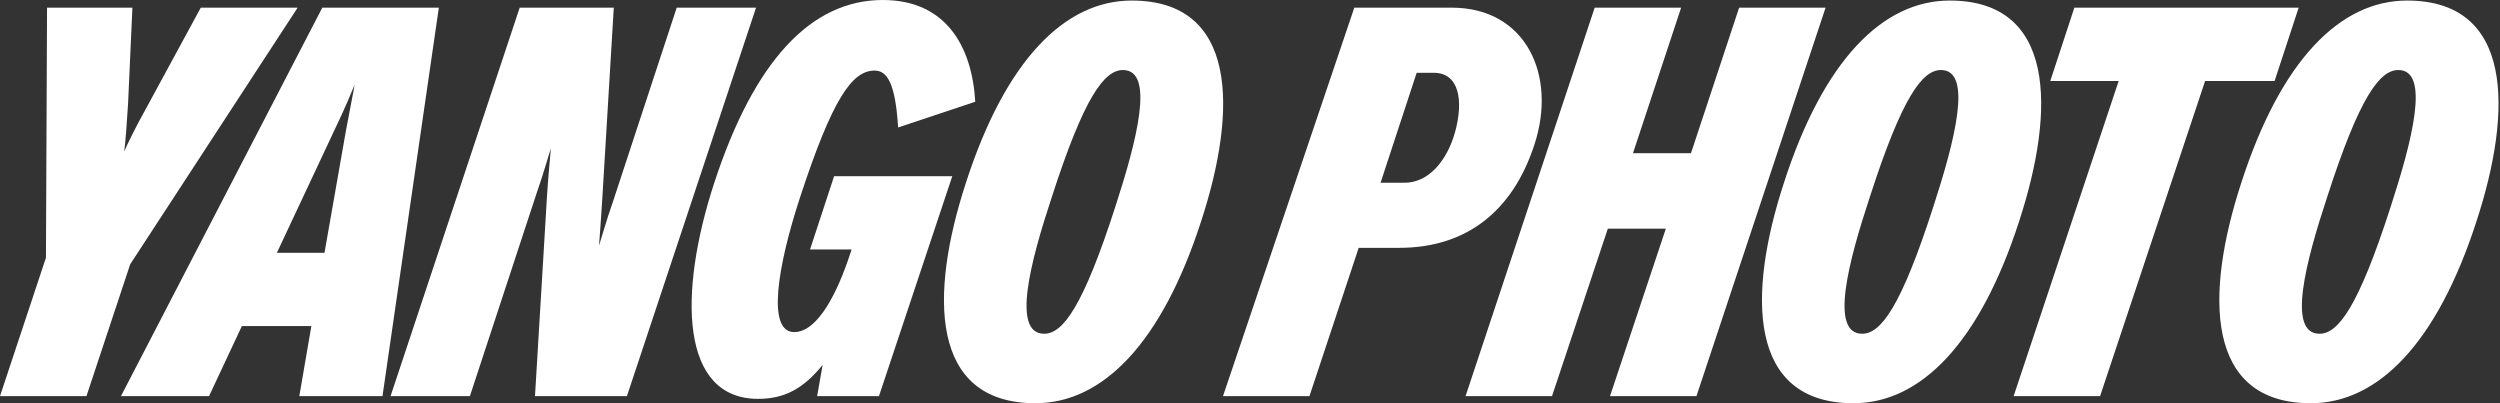
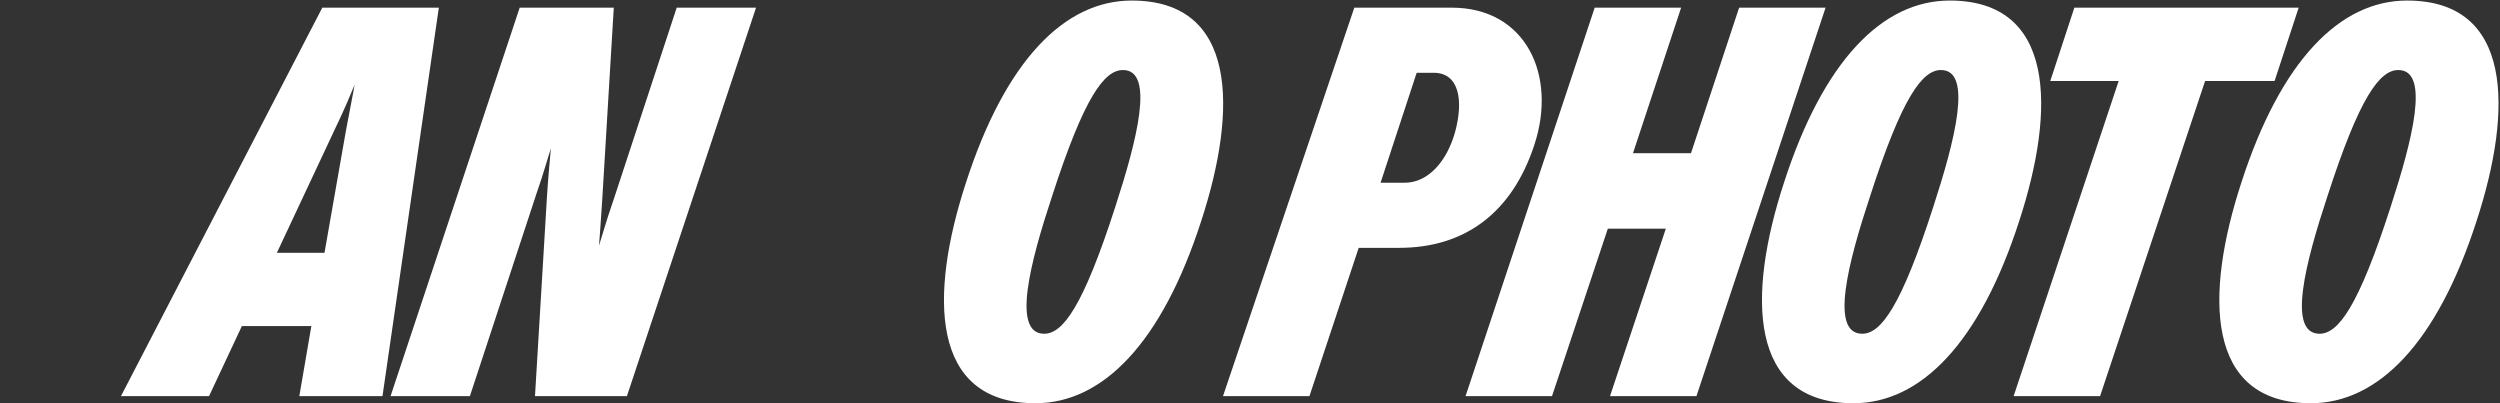
<svg xmlns="http://www.w3.org/2000/svg" width="155" height="25" viewBox="0 0 155 25" fill="none">
  <rect x="0" y="0" width="155" height="25" fill="#333333" stroke="none" />
-   <path d="M7.938 6.479C7.87 7.598 7.768 8.955 7.7 9.396C7.87 8.989 8.379 7.938 9.023 6.784L12.449 0.475H18.453L8.073 16.384L5.36 24.559H0L2.849 15.977L2.917 0.475H8.209L7.938 6.479Z" fill="white" />
  <path d="M19.983 0.475H27.208L23.714 24.559H18.558L19.304 20.217H14.996L12.961 24.559H7.5L19.983 0.475ZM17.167 15.672H20.119L21.441 8.141C21.645 7.022 21.916 5.699 21.984 5.258C21.815 5.665 21.374 6.75 20.797 7.938L17.167 15.672Z" fill="white" />
  <path d="M37.343 12.313C37.275 13.433 37.173 14.79 37.139 15.231C37.275 14.824 37.58 13.704 38.021 12.449L41.956 0.475H46.875L38.869 24.559H33.17L33.917 12.11C33.985 10.991 34.12 9.634 34.154 9.193C34.019 9.6 33.713 10.719 33.272 11.974L29.134 24.559H24.215L32.221 0.475H38.055L37.343 12.313Z" fill="white" />
-   <path d="M50.222 15.468L51.715 10.923H59.042L54.496 24.559H50.663L51.002 22.625C49.815 24.084 48.662 24.729 46.999 24.729C42.217 24.729 42.013 18.284 44.286 11.33C46.762 3.765 50.29 0 54.734 0C58.601 0 60.263 2.815 60.466 6.309L55.683 7.904C55.514 5.156 55.005 4.376 54.225 4.376C52.834 4.376 51.613 6.106 49.611 12.212C48.187 16.554 47.542 20.59 49.238 20.59C50.731 20.59 51.952 18.046 52.698 15.773L52.8 15.468H50.222Z" fill="white" />
  <path d="M64.196 25C57.65 25 57.616 18.284 59.888 11.33C62.331 3.765 65.994 0.034 70.166 0.034C76.713 0.034 76.747 6.75 74.475 13.704C72.032 21.269 68.369 25 64.196 25ZM64.739 20.692C65.892 20.692 67.147 19.03 69.149 12.822C70.472 8.752 71.625 4.342 69.624 4.342C68.47 4.342 67.215 6.004 65.214 12.212C63.891 16.214 62.704 20.692 64.739 20.692Z" fill="white" />
  <path d="M75.826 24.559L83.967 0.475H90.005C94.618 0.475 96.552 4.681 95.127 8.989C93.77 13.127 90.887 15.366 86.749 15.366H84.239L81.186 24.559H75.826ZM85.595 11.33H87.088C88.546 11.33 89.7 10.007 90.209 8.209C90.751 6.242 90.48 4.512 88.886 4.512H87.834L85.595 11.33Z" fill="white" />
  <path d="M113.186 0.475L105.18 24.559H99.821L103.281 14.179H99.685L96.225 24.559H90.865L98.871 0.475H104.23L101.245 9.498H104.841L107.826 0.475H113.186Z" fill="white" />
  <path d="M114.913 25C108.366 25 108.332 18.284 110.605 11.33C113.047 3.765 116.71 0.034 120.883 0.034C127.43 0.034 127.464 6.75 125.191 13.704C122.748 21.269 119.085 25 114.913 25ZM115.455 20.692C116.609 20.692 117.864 19.03 119.865 12.822C121.188 8.752 122.341 4.342 120.34 4.342C119.187 4.342 117.932 6.004 115.93 12.212C114.607 16.214 113.42 20.692 115.455 20.692Z" fill="white" />
  <path d="M142.518 0.475L141.025 5.02H136.717L130.205 24.559H124.845L131.358 5.02H127.118L128.61 0.475H142.518Z" fill="white" />
  <path d="M143.269 25C136.722 25 136.688 18.284 138.961 11.33C141.403 3.765 145.067 0.034 149.239 0.034C155.786 0.034 155.82 6.75 153.547 13.704C151.105 21.269 147.441 25 143.269 25ZM143.811 20.692C144.965 20.692 146.22 19.03 148.221 12.822C149.544 8.752 150.697 4.342 148.696 4.342C147.543 4.342 146.288 6.004 144.286 12.212C142.963 16.214 141.776 20.692 143.811 20.692Z" fill="white" />
</svg>